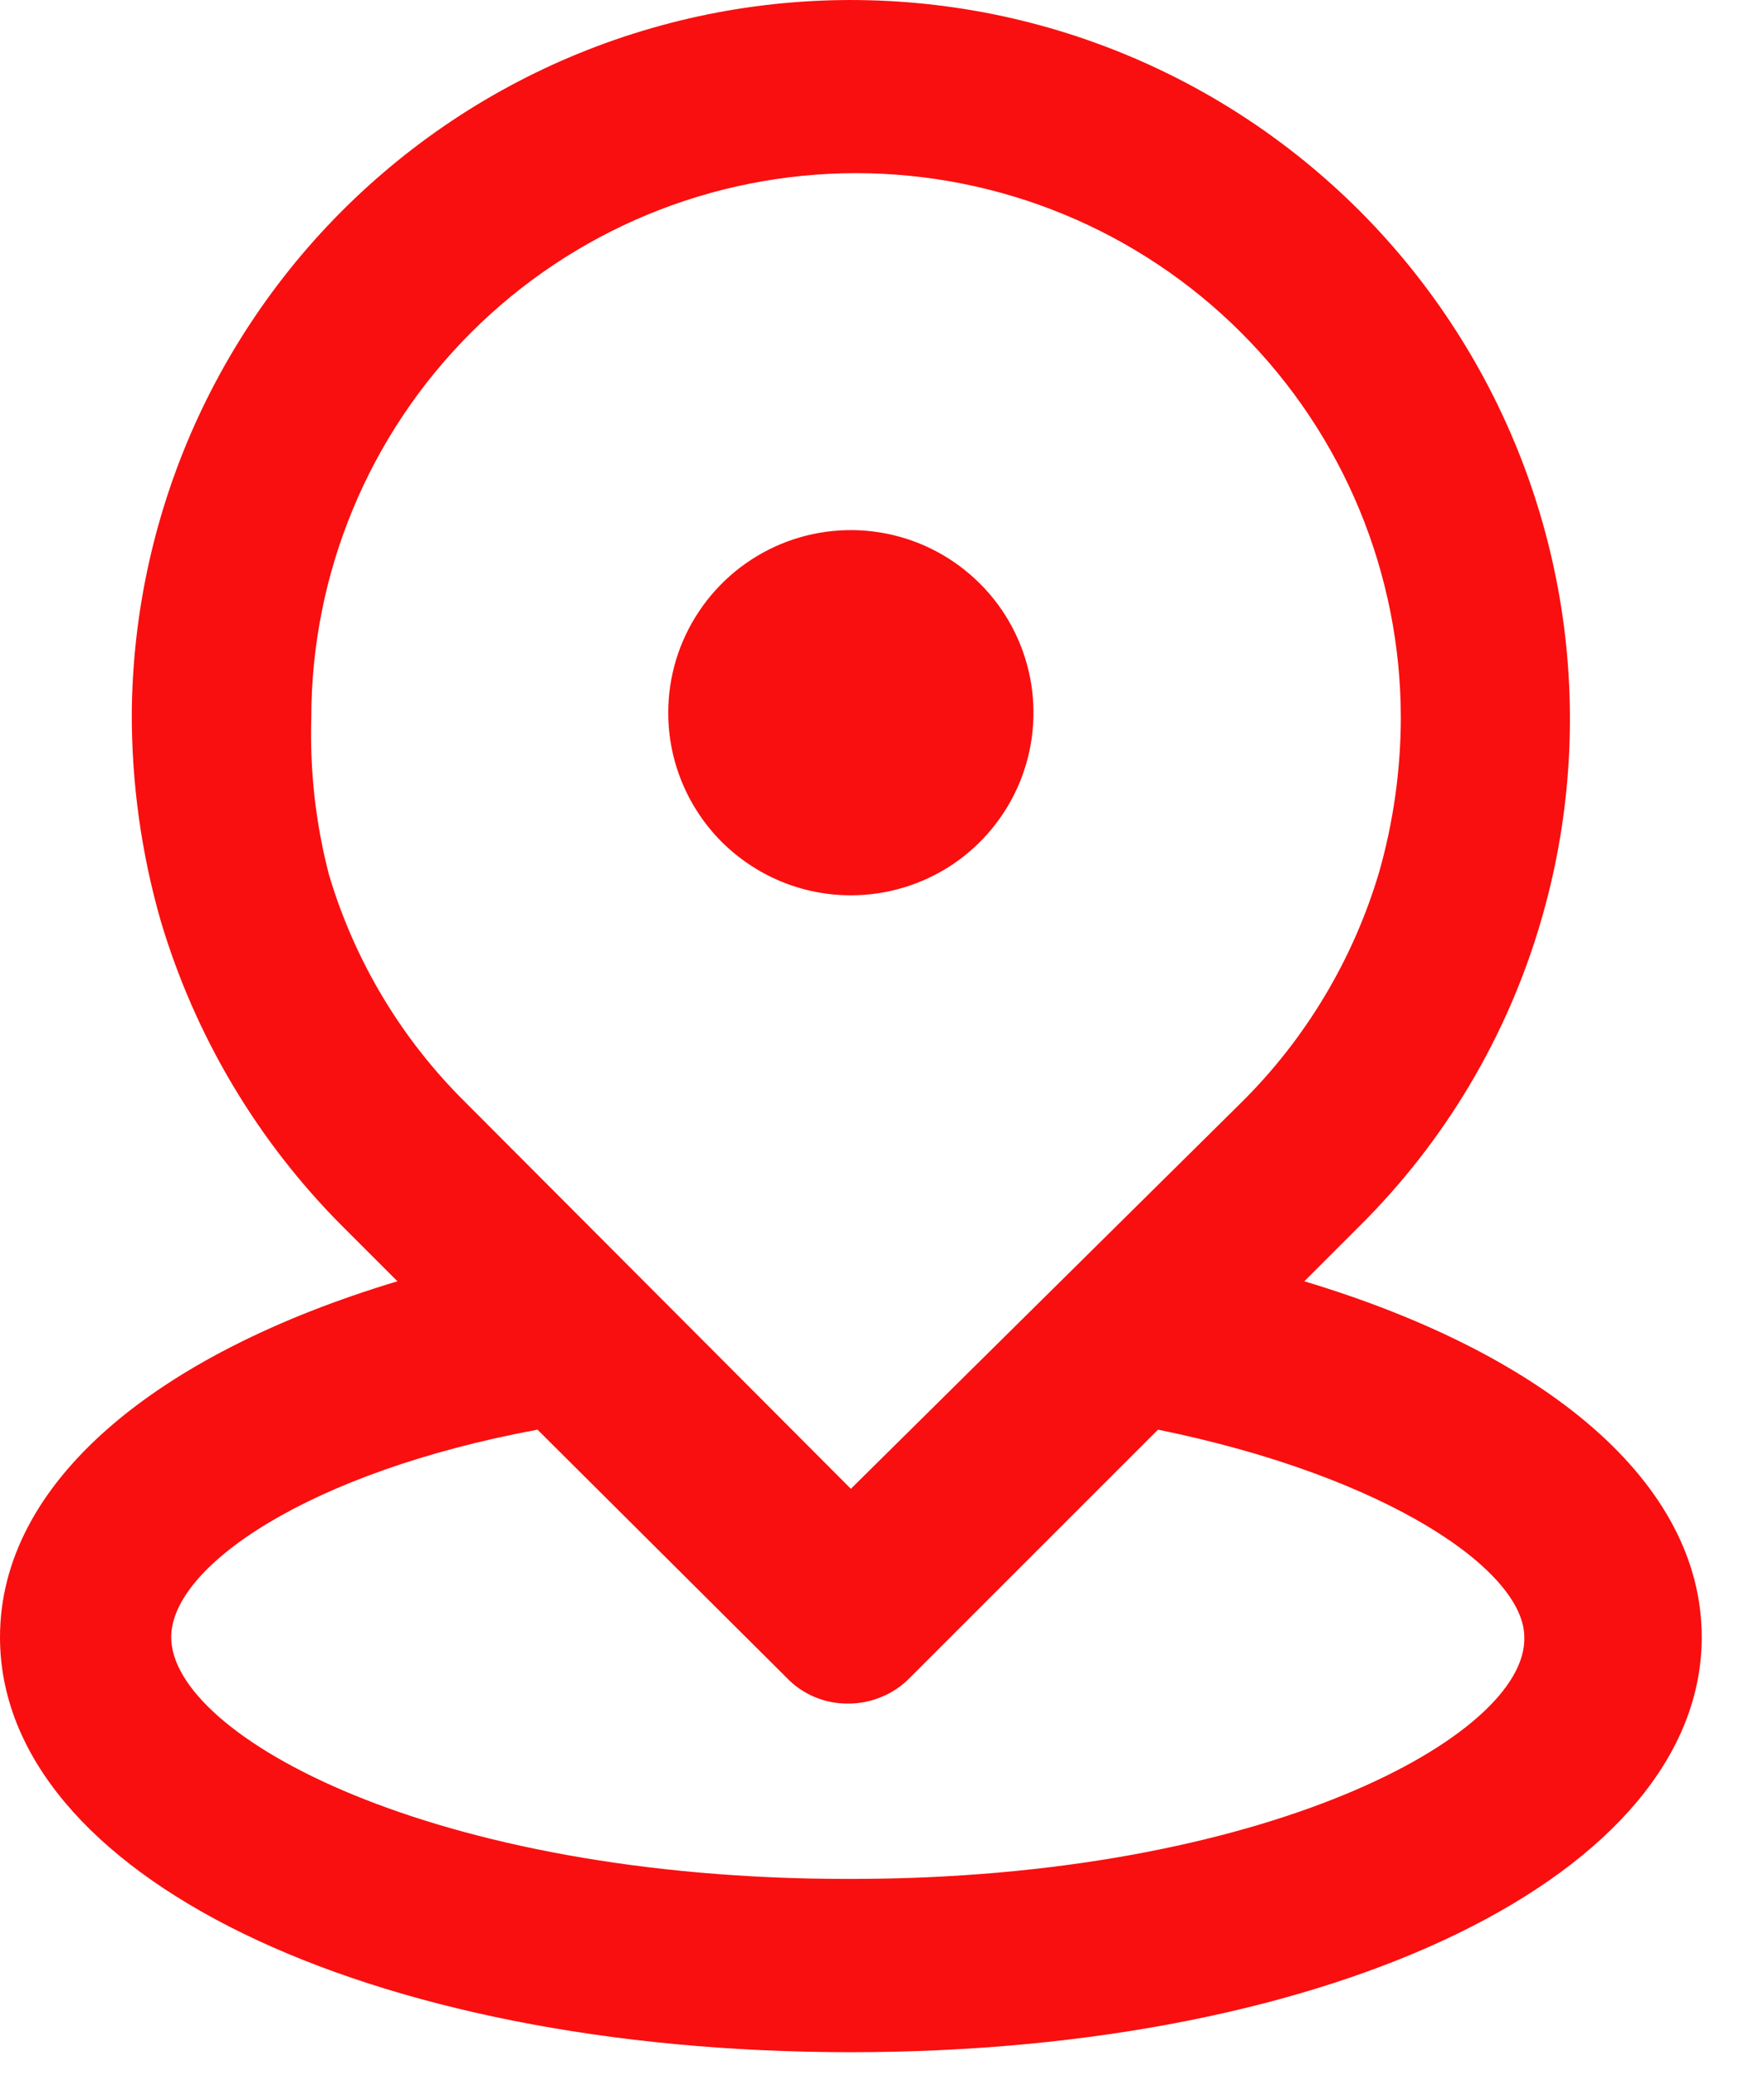
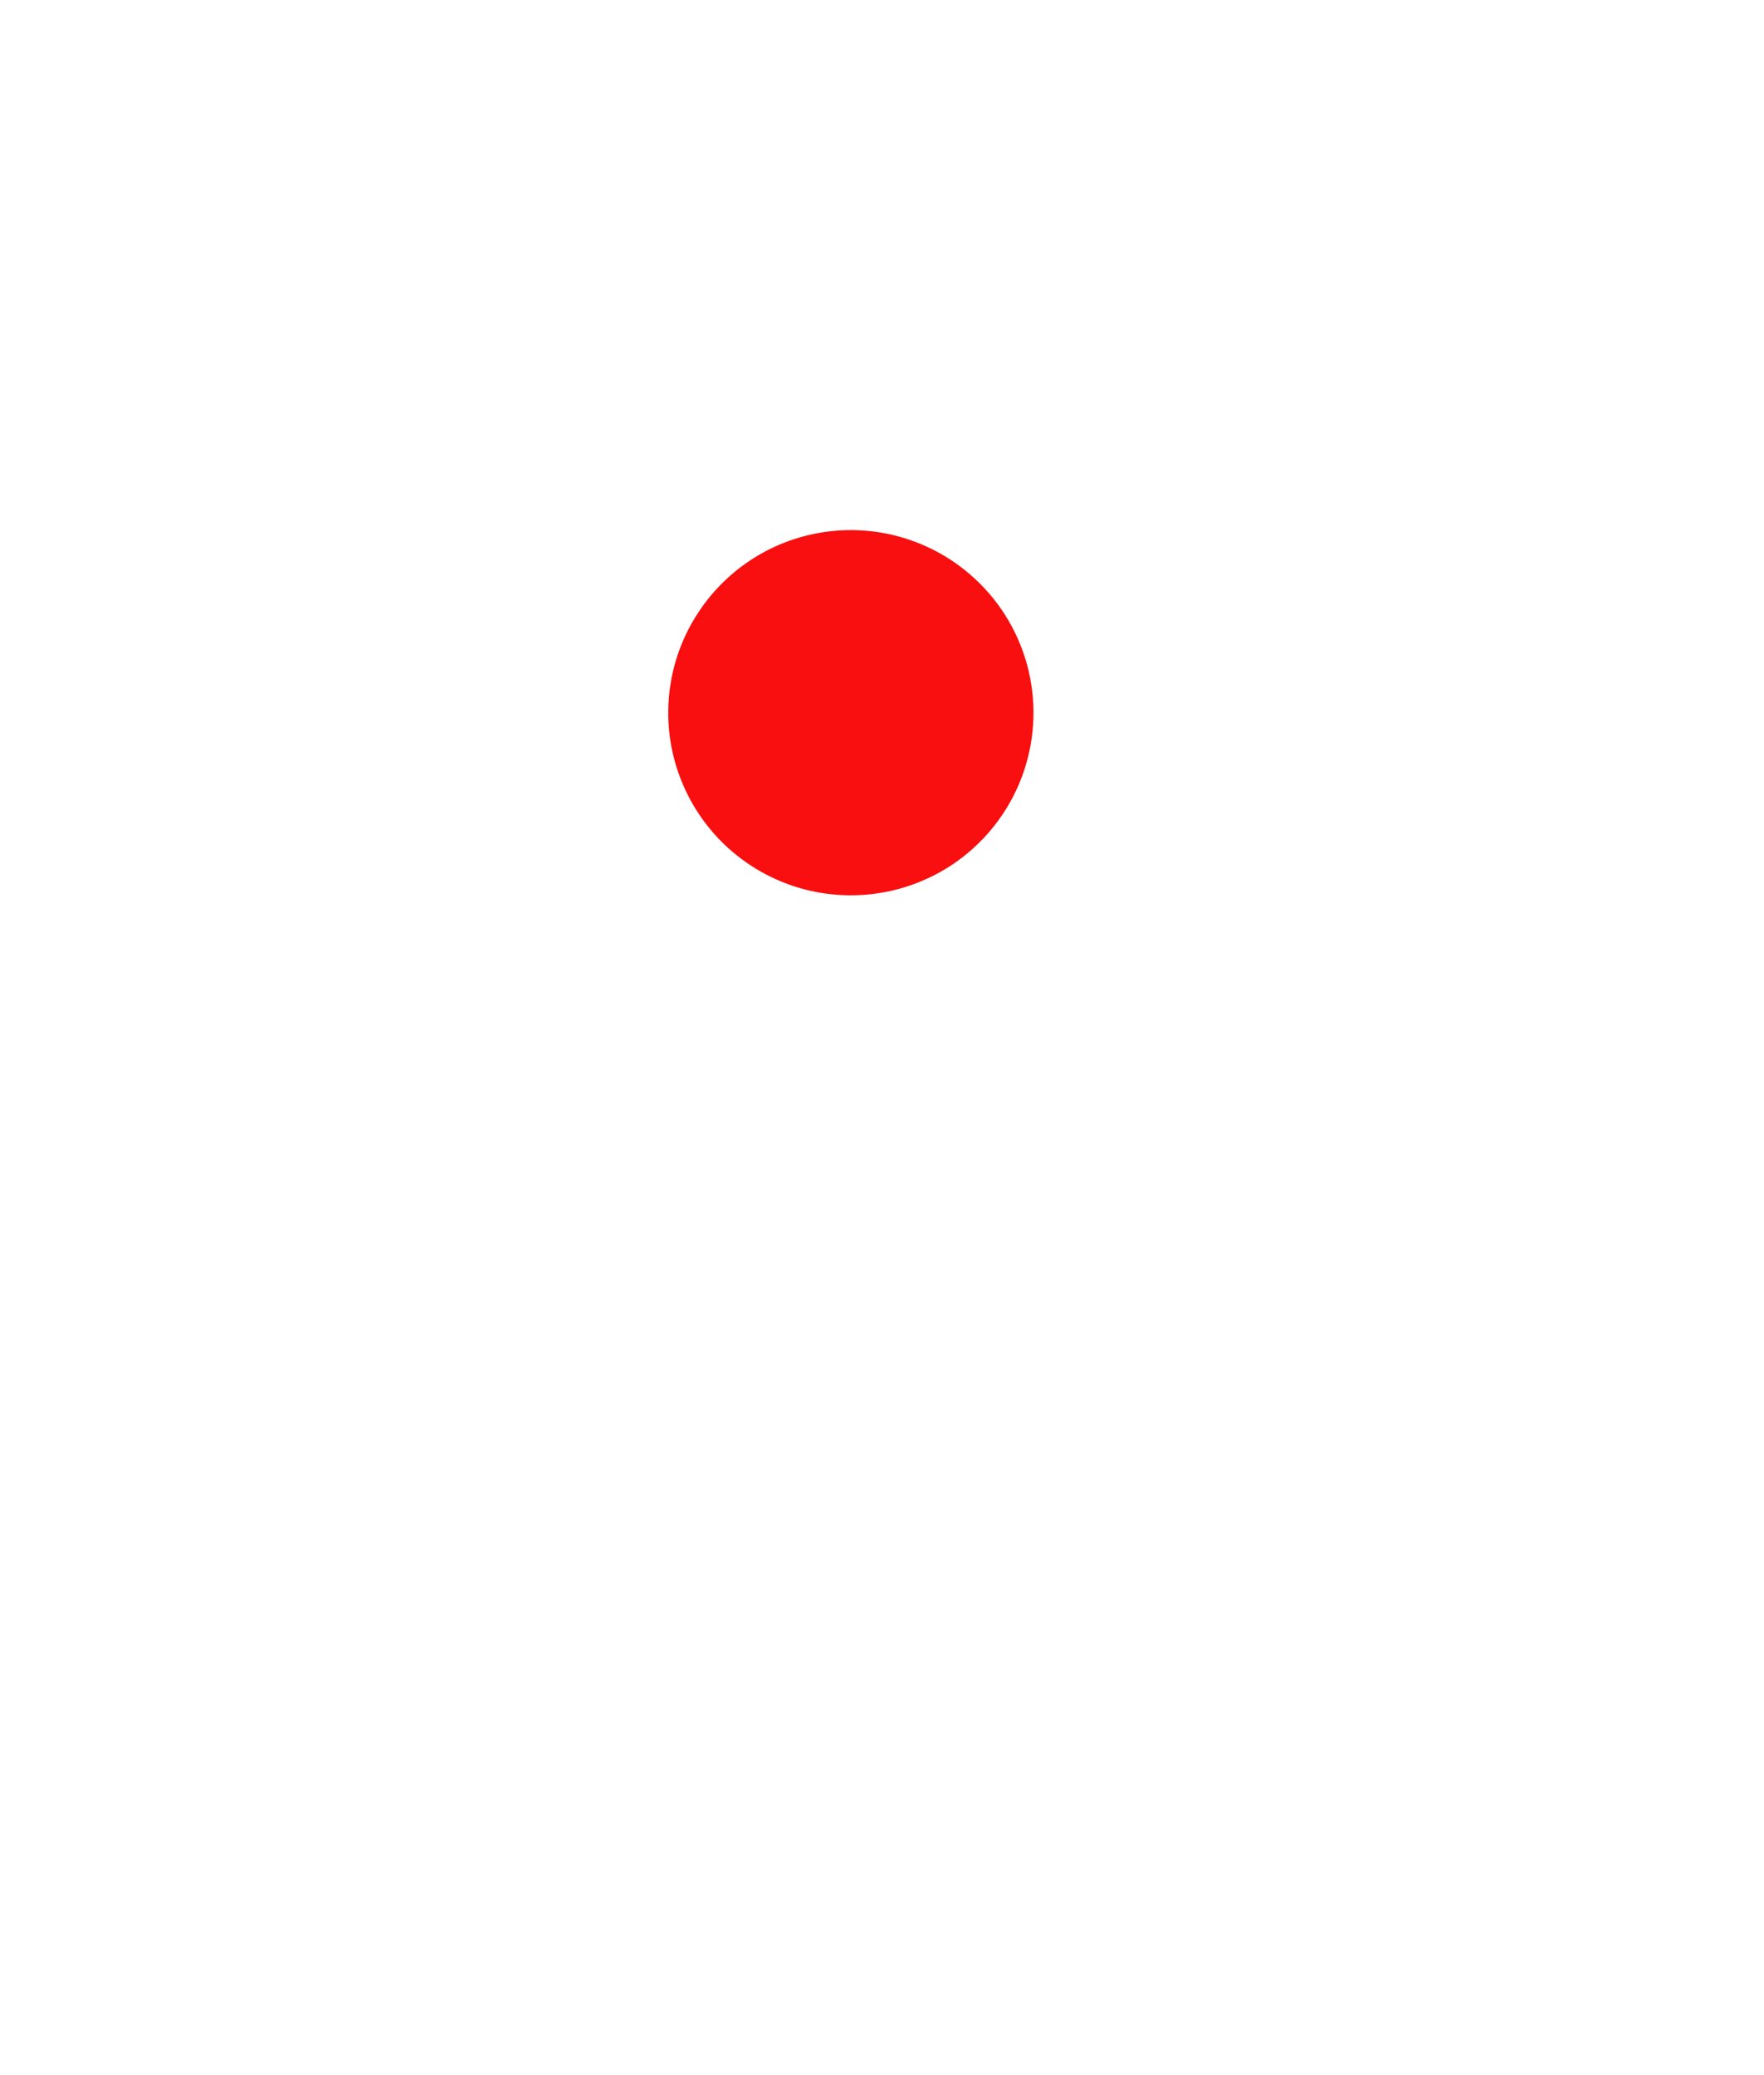
<svg xmlns="http://www.w3.org/2000/svg" width="17" height="20" viewBox="0 0 17 20" fill="none">
  <path d="M8.2 8.629C8.548 8.629 8.888 8.526 9.178 8.333C9.467 8.139 9.693 7.864 9.826 7.543C9.959 7.221 9.994 6.867 9.926 6.526C9.858 6.185 9.691 5.871 9.444 5.625C9.198 5.379 8.885 5.211 8.543 5.143C8.202 5.075 7.848 5.11 7.526 5.243C7.205 5.377 6.93 5.602 6.737 5.892C6.543 6.181 6.44 6.521 6.44 6.869C6.44 7.101 6.485 7.329 6.574 7.543C6.662 7.756 6.792 7.95 6.955 8.114C7.119 8.277 7.313 8.407 7.526 8.495C7.74 8.584 7.969 8.629 8.2 8.629Z" fill="#F90F0F" />
-   <path d="M12.57 12.349L13.1 11.819C13.923 11.003 14.525 9.992 14.85 8.879C15.129 7.928 15.2 6.928 15.06 5.947C14.919 4.966 14.57 4.027 14.035 3.192C13.501 2.357 12.793 1.647 11.961 1.109C11.128 0.571 10.19 0.218 9.21 0.074C8.229 -0.07 7.229 -0.003 6.277 0.272C5.324 0.547 4.442 1.023 3.69 1.668C2.937 2.313 2.332 3.112 1.914 4.011C1.497 4.91 1.277 5.888 1.27 6.879C1.269 7.556 1.363 8.229 1.55 8.879C1.881 9.989 2.482 10.999 3.3 11.819L3.83 12.349C1.5 13.049 0 14.289 0 15.779C0 18.069 3.53 19.779 8.2 19.779C12.87 19.779 16.4 18.059 16.4 15.779C16.4 14.289 14.9 13.049 12.57 12.349ZM3.17 8.429C3.042 7.937 2.985 7.428 3 6.919C3 5.527 3.553 4.192 4.538 3.207C5.522 2.222 6.858 1.669 8.25 1.669C9.642 1.669 10.978 2.222 11.962 3.207C12.947 4.192 13.5 5.527 13.5 6.919C13.499 7.423 13.428 7.925 13.29 8.409C13.04 9.249 12.583 10.013 11.96 10.629L8.2 14.349L4.49 10.629C3.871 10.019 3.417 9.262 3.17 8.429ZM8.17 18.109C4.17 18.109 1.65 16.729 1.65 15.779C1.65 15.099 2.97 14.189 5.18 13.779L7.58 16.169C7.656 16.249 7.748 16.312 7.849 16.355C7.951 16.398 8.06 16.42 8.17 16.419C8.282 16.42 8.392 16.398 8.495 16.355C8.599 16.313 8.692 16.249 8.77 16.169L11.16 13.779C13.37 14.229 14.69 15.139 14.69 15.779C14.72 16.729 12.18 18.109 8.2 18.109H8.17Z" fill="#F90F0F" />
</svg>